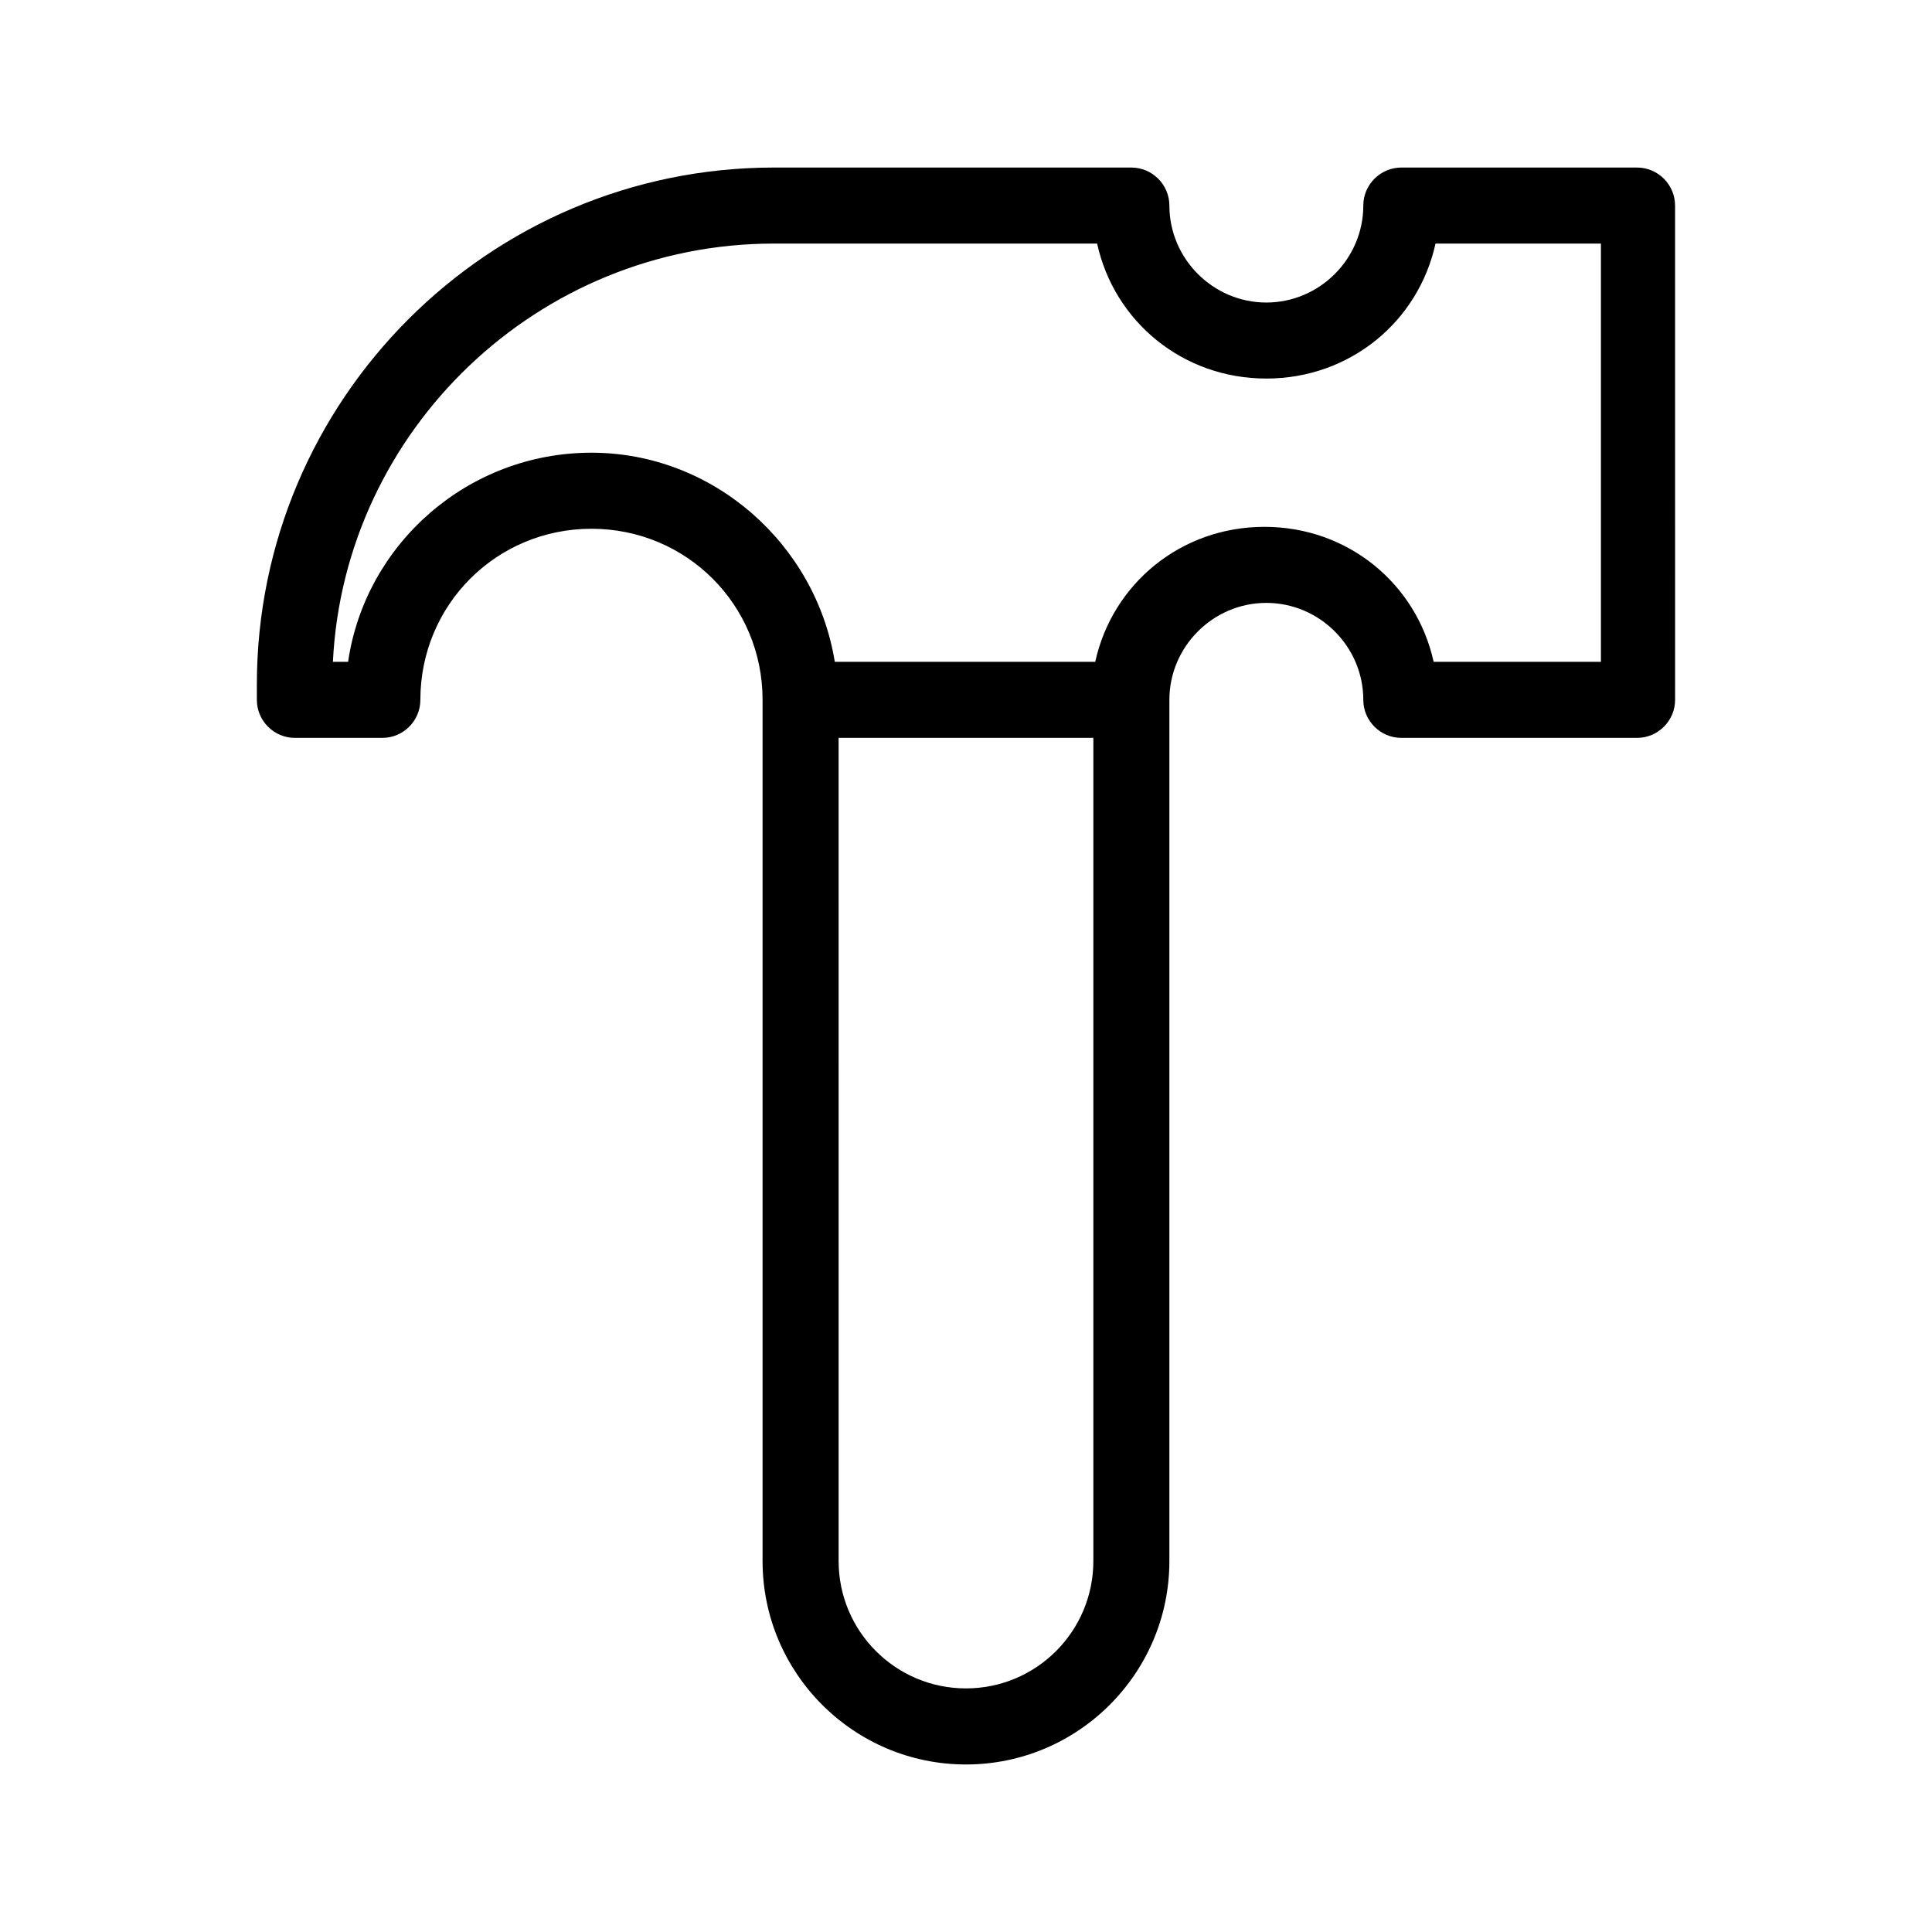
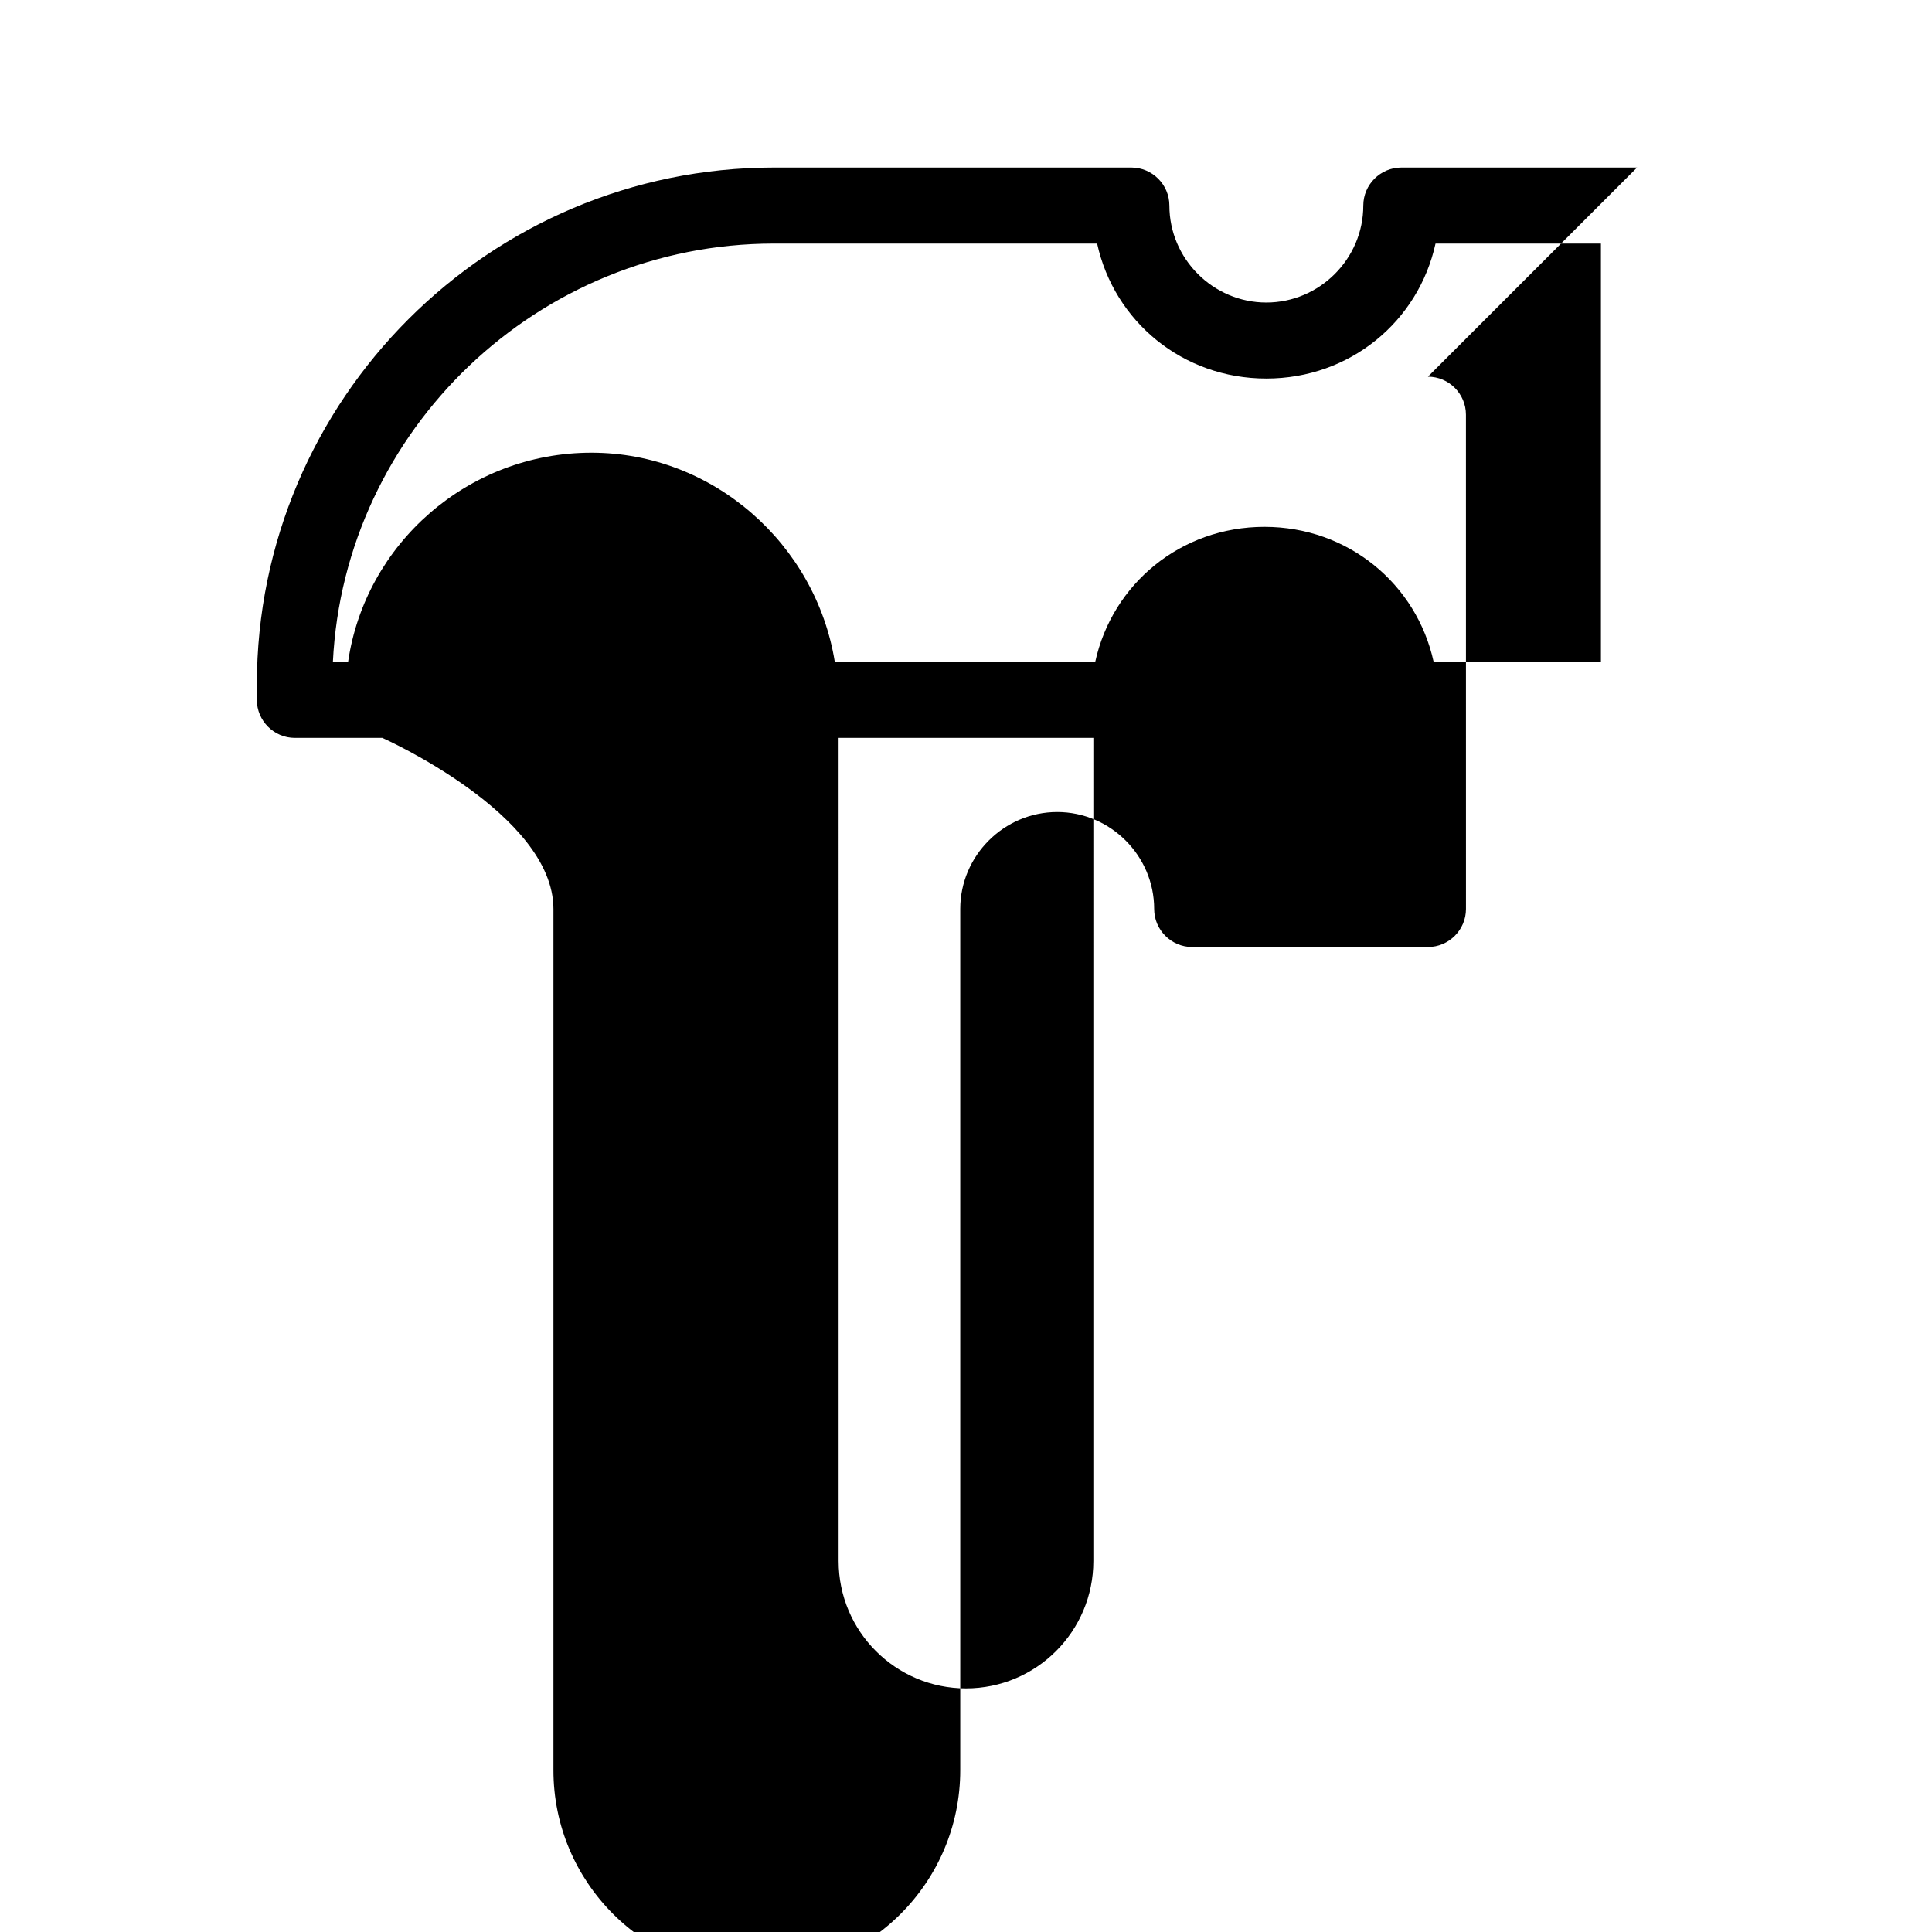
<svg xmlns="http://www.w3.org/2000/svg" fill="#000000" width="800px" height="800px" version="1.1" viewBox="144 144 512 512">
-   <path d="m577.84 188.4h-62.473c-5.543 0-10.078 4.535-10.078 10.078 0 14.105-11.586 25.695-25.695 25.695-14.105 0-25.695-11.586-25.695-25.695 0-5.543-4.535-10.078-10.078-10.078h-94.711c-75.57 0-137.04 61.465-137.04 137.04v4.031c0 5.543 4.535 10.078 10.078 10.078h23.176c5.543 0 10.078-4.535 10.078-10.078 0-25.191 20.152-45.344 45.344-45.344s45.344 20.152 45.344 45.344v1.008 227.22c-0.008 29.723 24.176 53.906 53.902 53.906s53.906-24.184 53.906-53.906v-228.23c0-14.105 11.586-25.695 25.695-25.695 14.105 0 25.695 11.586 25.695 25.695 0 5.543 4.535 10.078 10.078 10.078h62.473c5.543 0 10.078-4.535 10.078-10.078l-0.008-130.99c0-5.543-4.531-10.078-10.074-10.078zm-144.09 369.29c0 18.641-15.113 33.754-33.754 33.754s-33.754-15.113-33.754-33.754l-0.004-218.15h67.512zm134.01-238.3h-43.832c-4.535-20.656-22.672-35.77-44.84-35.77s-40.305 15.113-44.84 35.77h-69.02c-5.039-31.234-32.242-55.418-64.488-55.418-32.746 0-59.953 24.184-64.488 55.418h-4.031c3.023-61.465 54.41-110.84 116.88-110.84h85.648c4.535 20.656 22.672 35.77 44.84 35.77 22.168 0 40.305-15.113 44.84-35.77h43.832v110.84z" />
+   <path d="m577.84 188.4h-62.473c-5.543 0-10.078 4.535-10.078 10.078 0 14.105-11.586 25.695-25.695 25.695-14.105 0-25.695-11.586-25.695-25.695 0-5.543-4.535-10.078-10.078-10.078h-94.711c-75.57 0-137.04 61.465-137.04 137.04v4.031c0 5.543 4.535 10.078 10.078 10.078h23.176s45.344 20.152 45.344 45.344v1.008 227.22c-0.008 29.723 24.176 53.906 53.902 53.906s53.906-24.184 53.906-53.906v-228.23c0-14.105 11.586-25.695 25.695-25.695 14.105 0 25.695 11.586 25.695 25.695 0 5.543 4.535 10.078 10.078 10.078h62.473c5.543 0 10.078-4.535 10.078-10.078l-0.008-130.99c0-5.543-4.531-10.078-10.074-10.078zm-144.09 369.29c0 18.641-15.113 33.754-33.754 33.754s-33.754-15.113-33.754-33.754l-0.004-218.15h67.512zm134.01-238.3h-43.832c-4.535-20.656-22.672-35.77-44.84-35.77s-40.305 15.113-44.84 35.77h-69.02c-5.039-31.234-32.242-55.418-64.488-55.418-32.746 0-59.953 24.184-64.488 55.418h-4.031c3.023-61.465 54.41-110.84 116.88-110.84h85.648c4.535 20.656 22.672 35.77 44.84 35.77 22.168 0 40.305-15.113 44.84-35.77h43.832v110.84z" />
</svg>